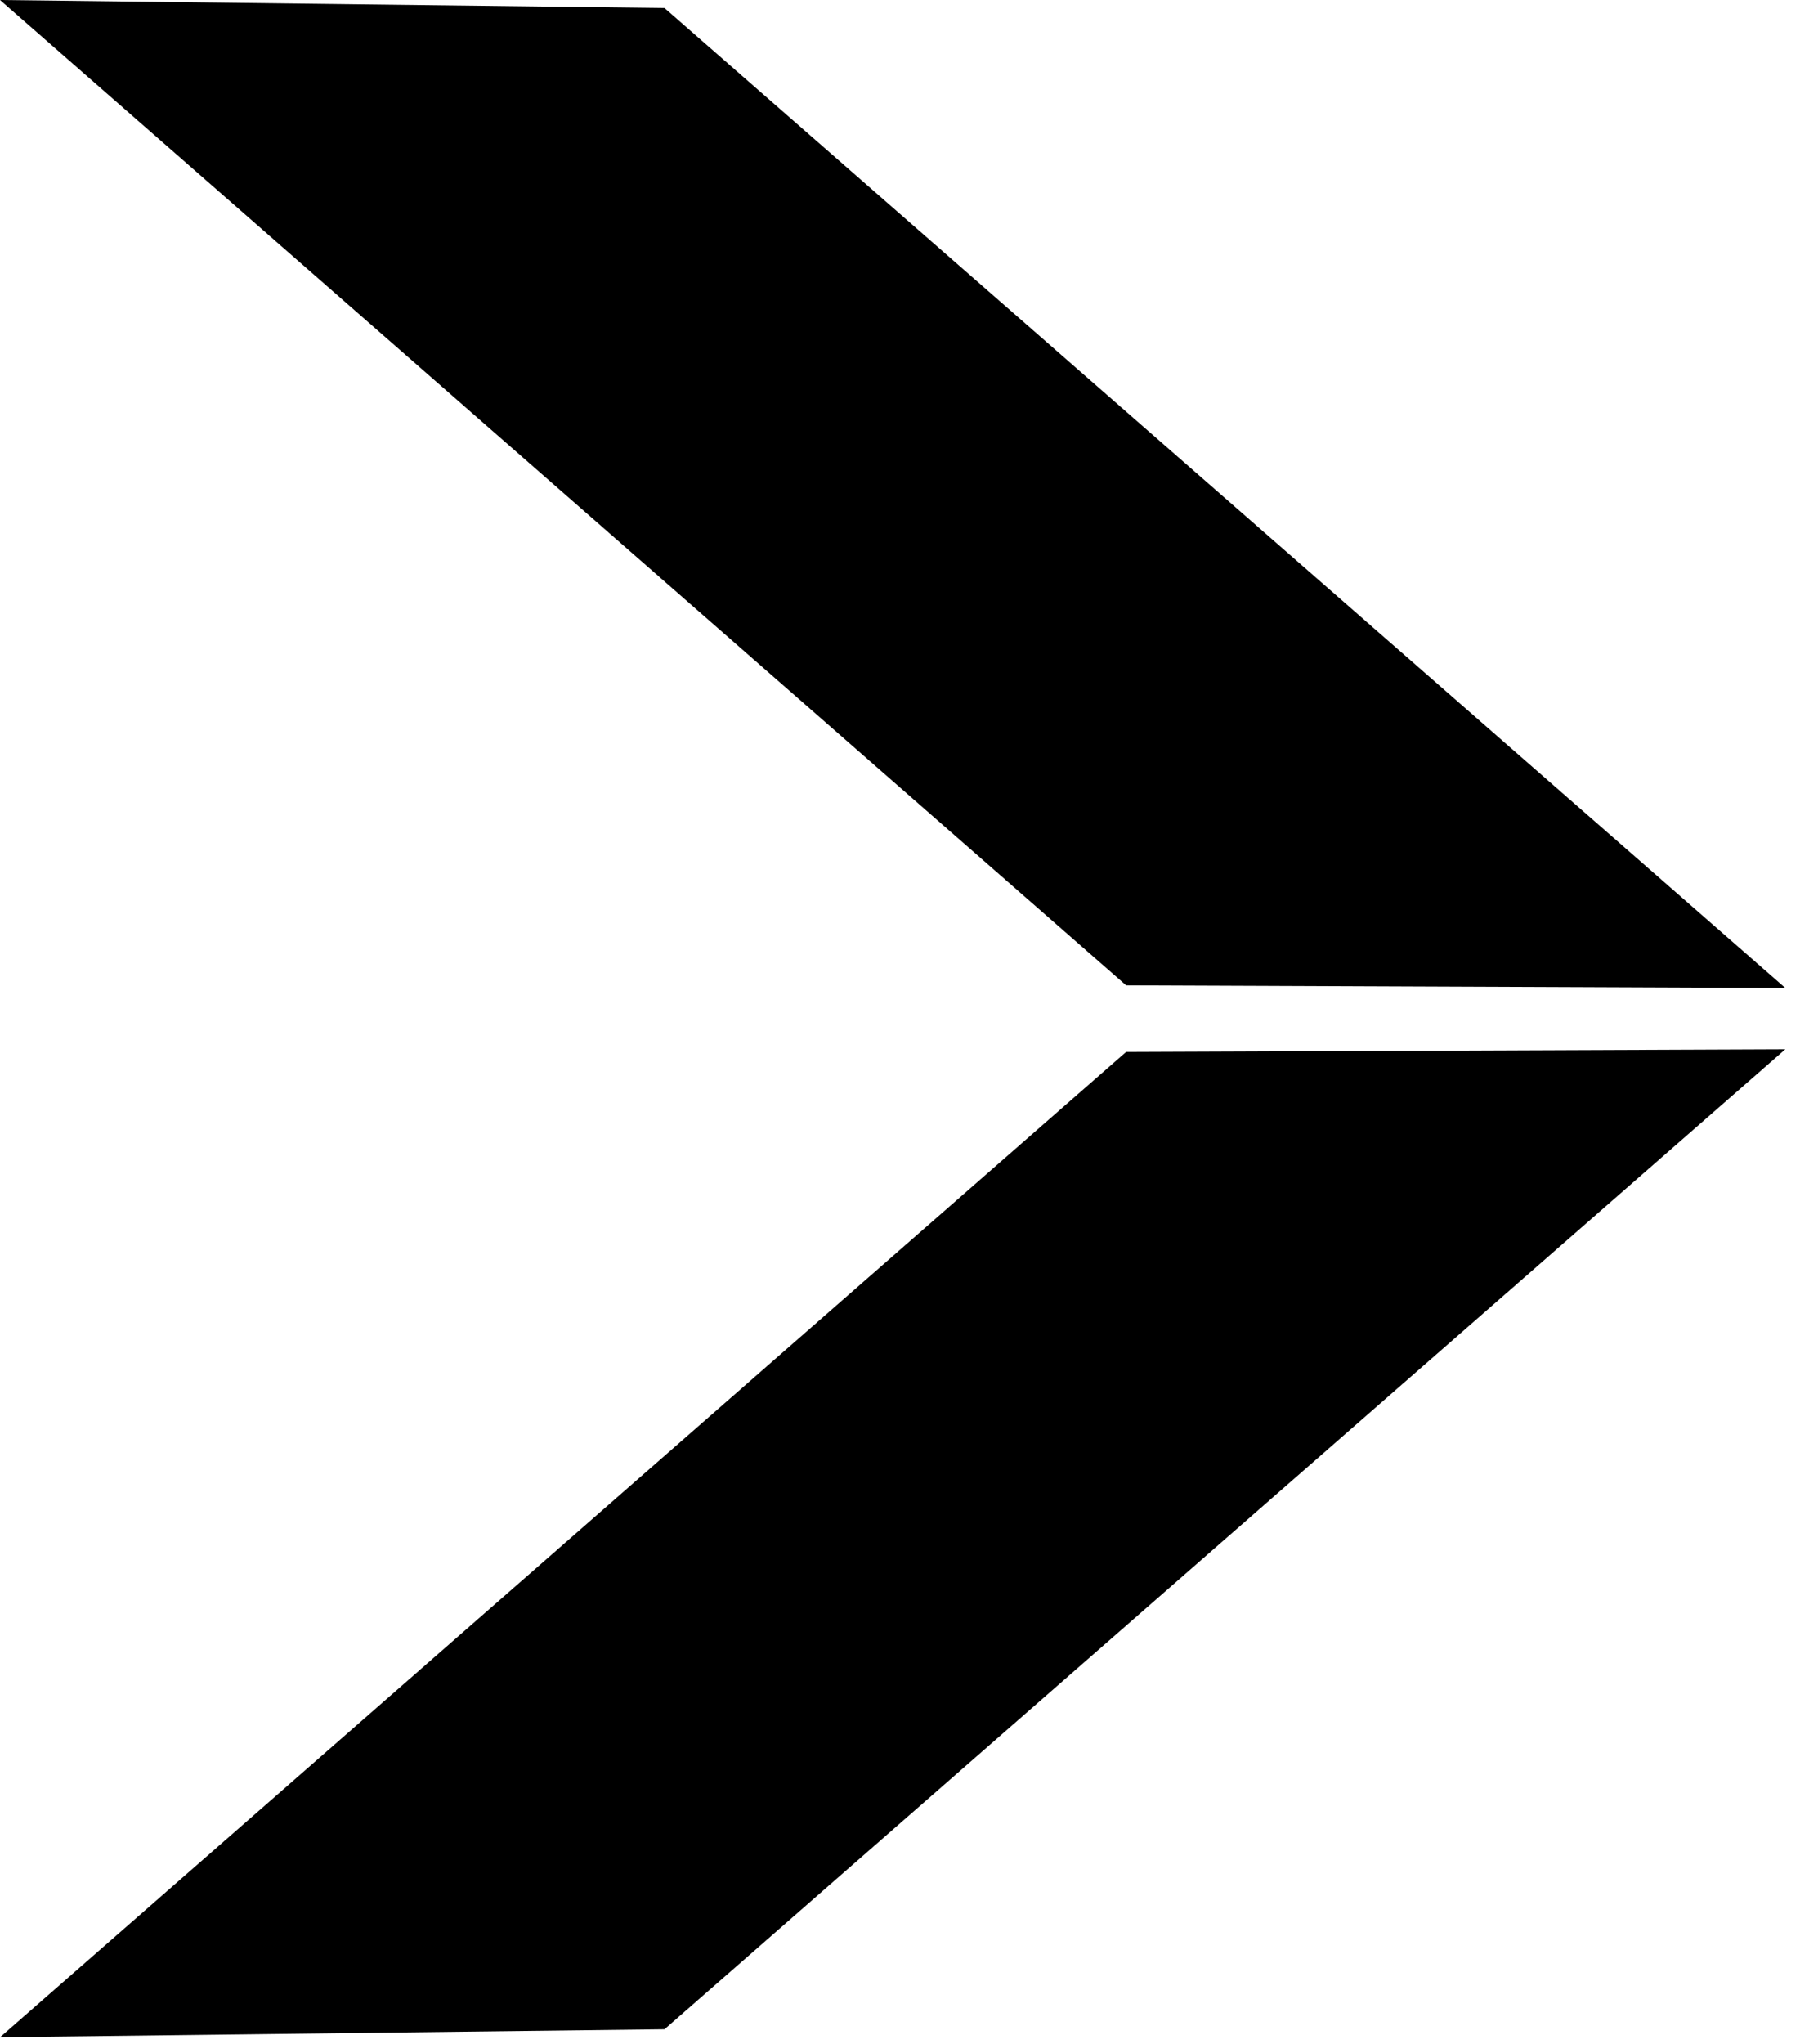
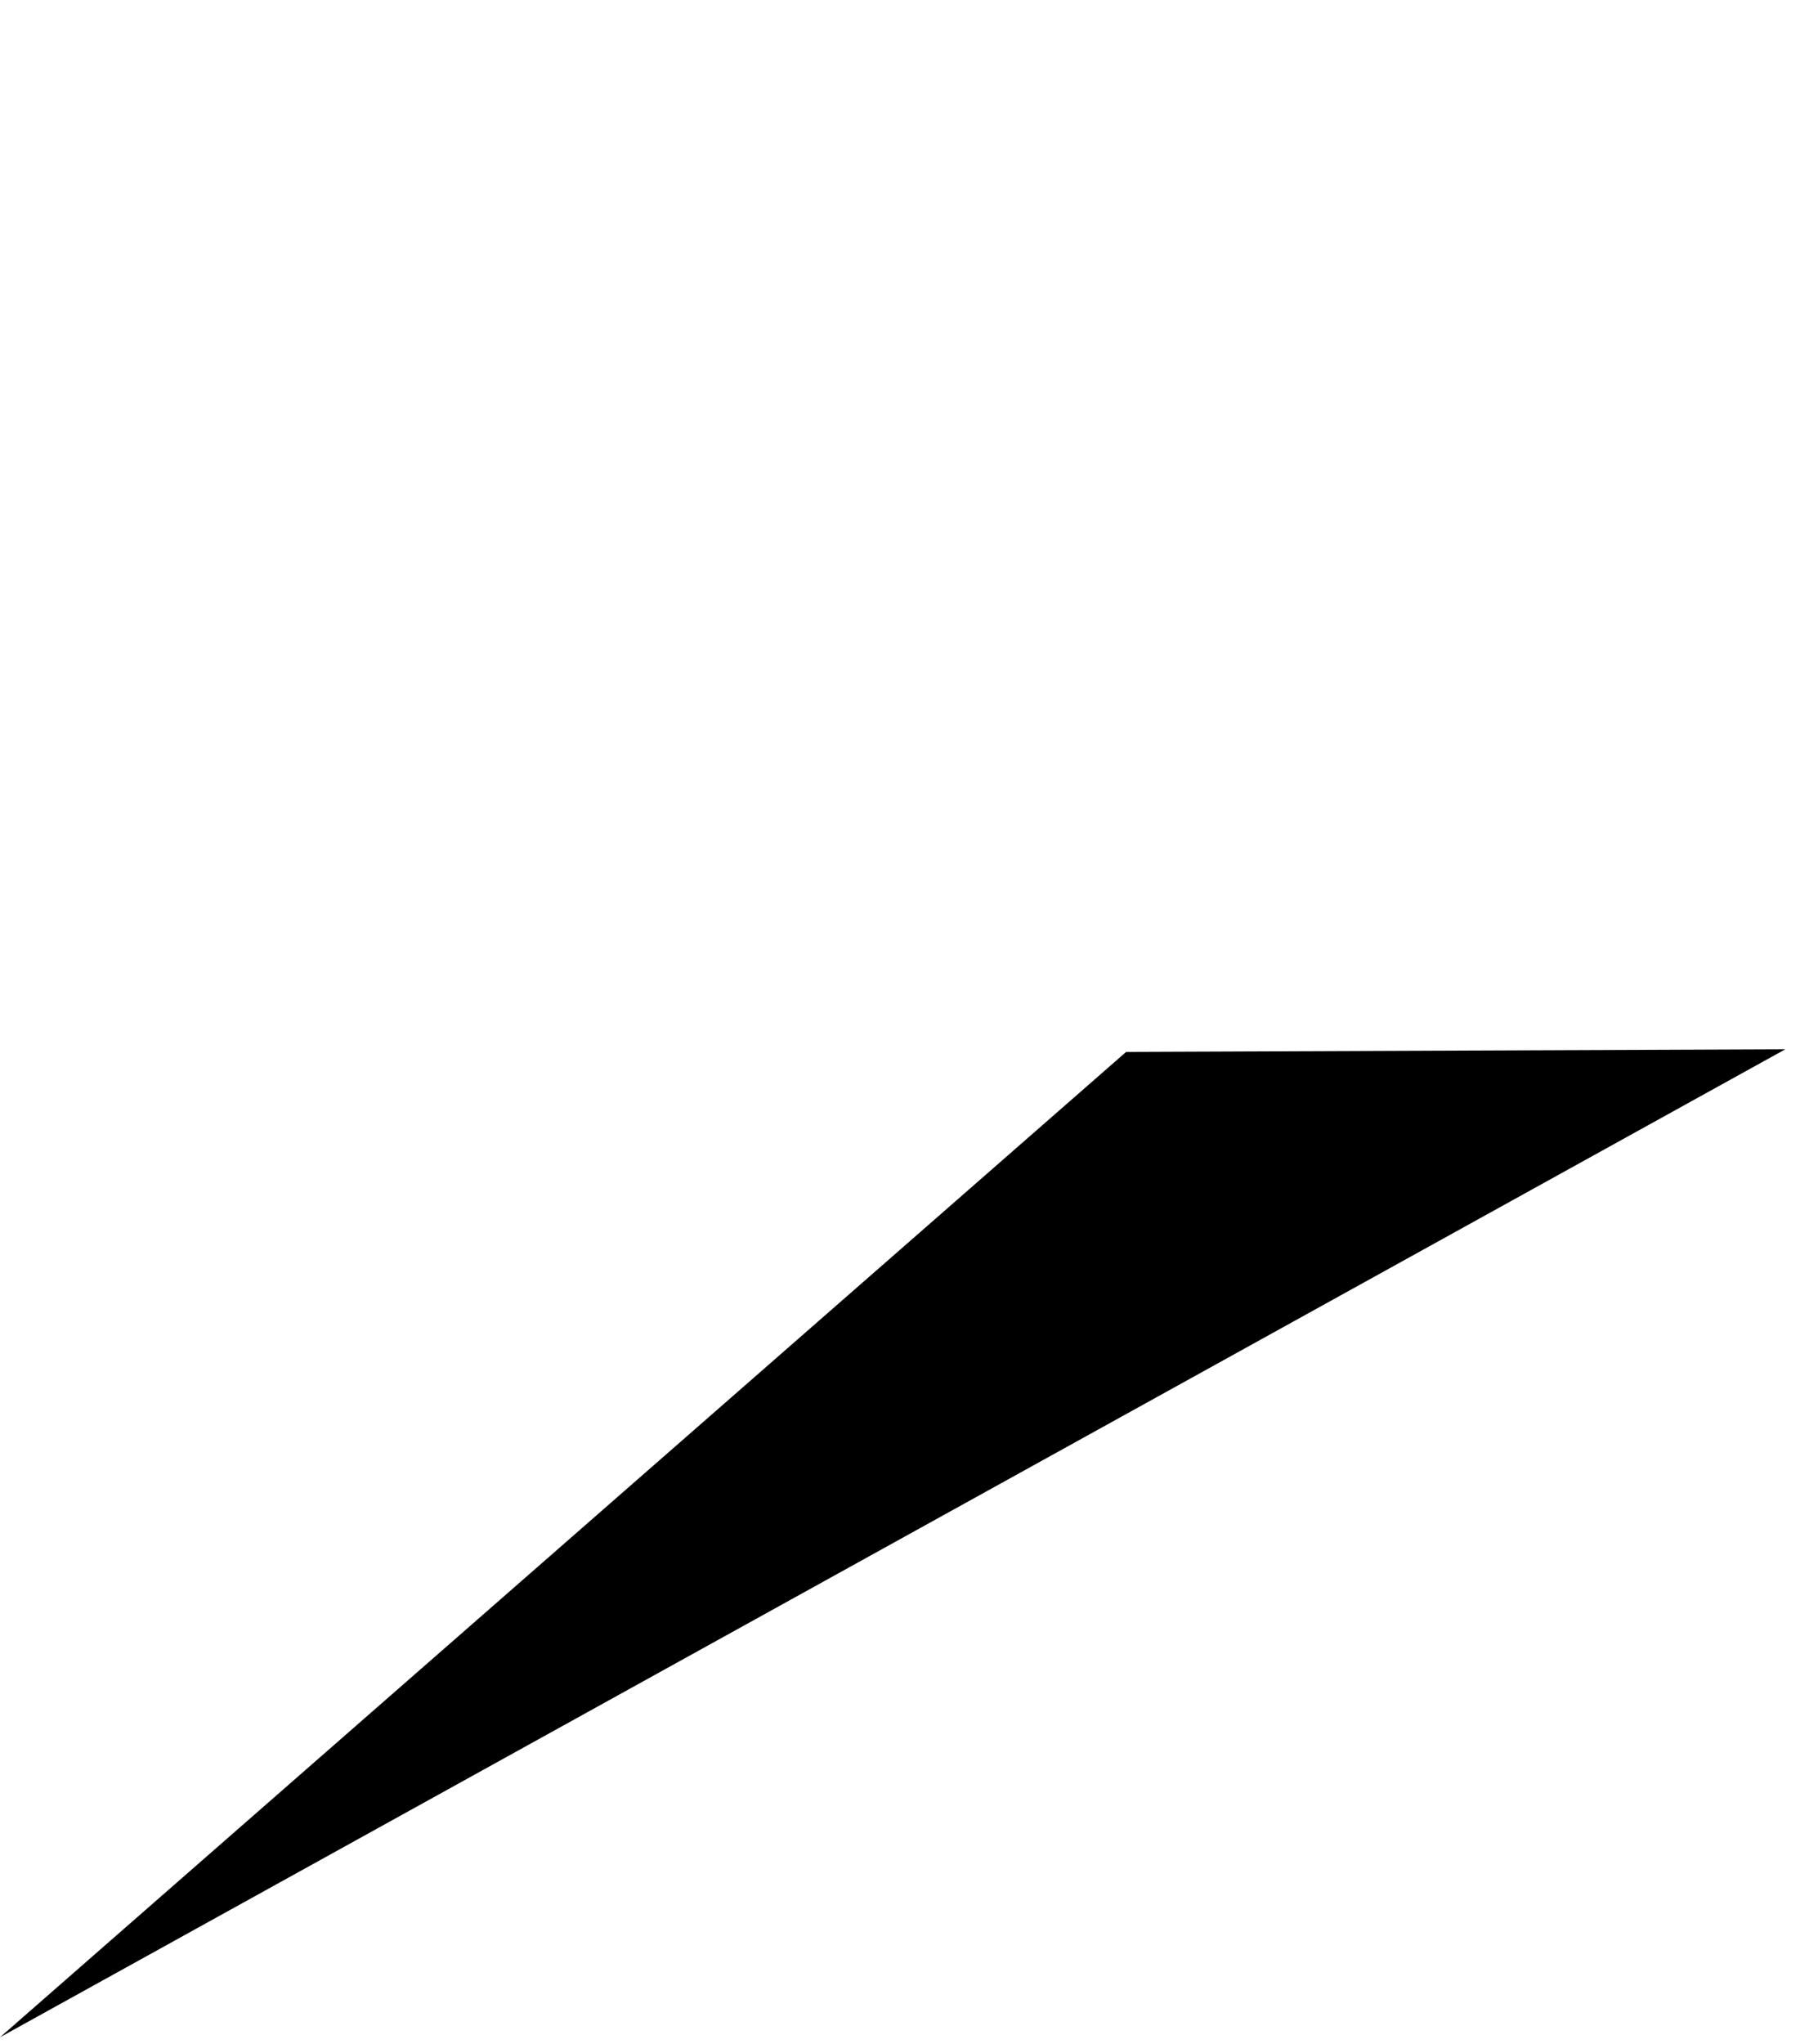
<svg xmlns="http://www.w3.org/2000/svg" width="31" height="35" viewBox="0 0 31 35" fill="none">
-   <path d="M-0 34.89L11.387 34.753L30.594 17.97L19.298 18.015L-0 34.89Z" fill="black" />
-   <path d="M-0 -9.94301e-05L11.387 0.137L30.594 16.92L19.298 16.875L-0 -9.94301e-05Z" fill="black" />
+   <path d="M-0 34.89L30.594 17.97L19.298 18.015L-0 34.89Z" fill="black" />
</svg>